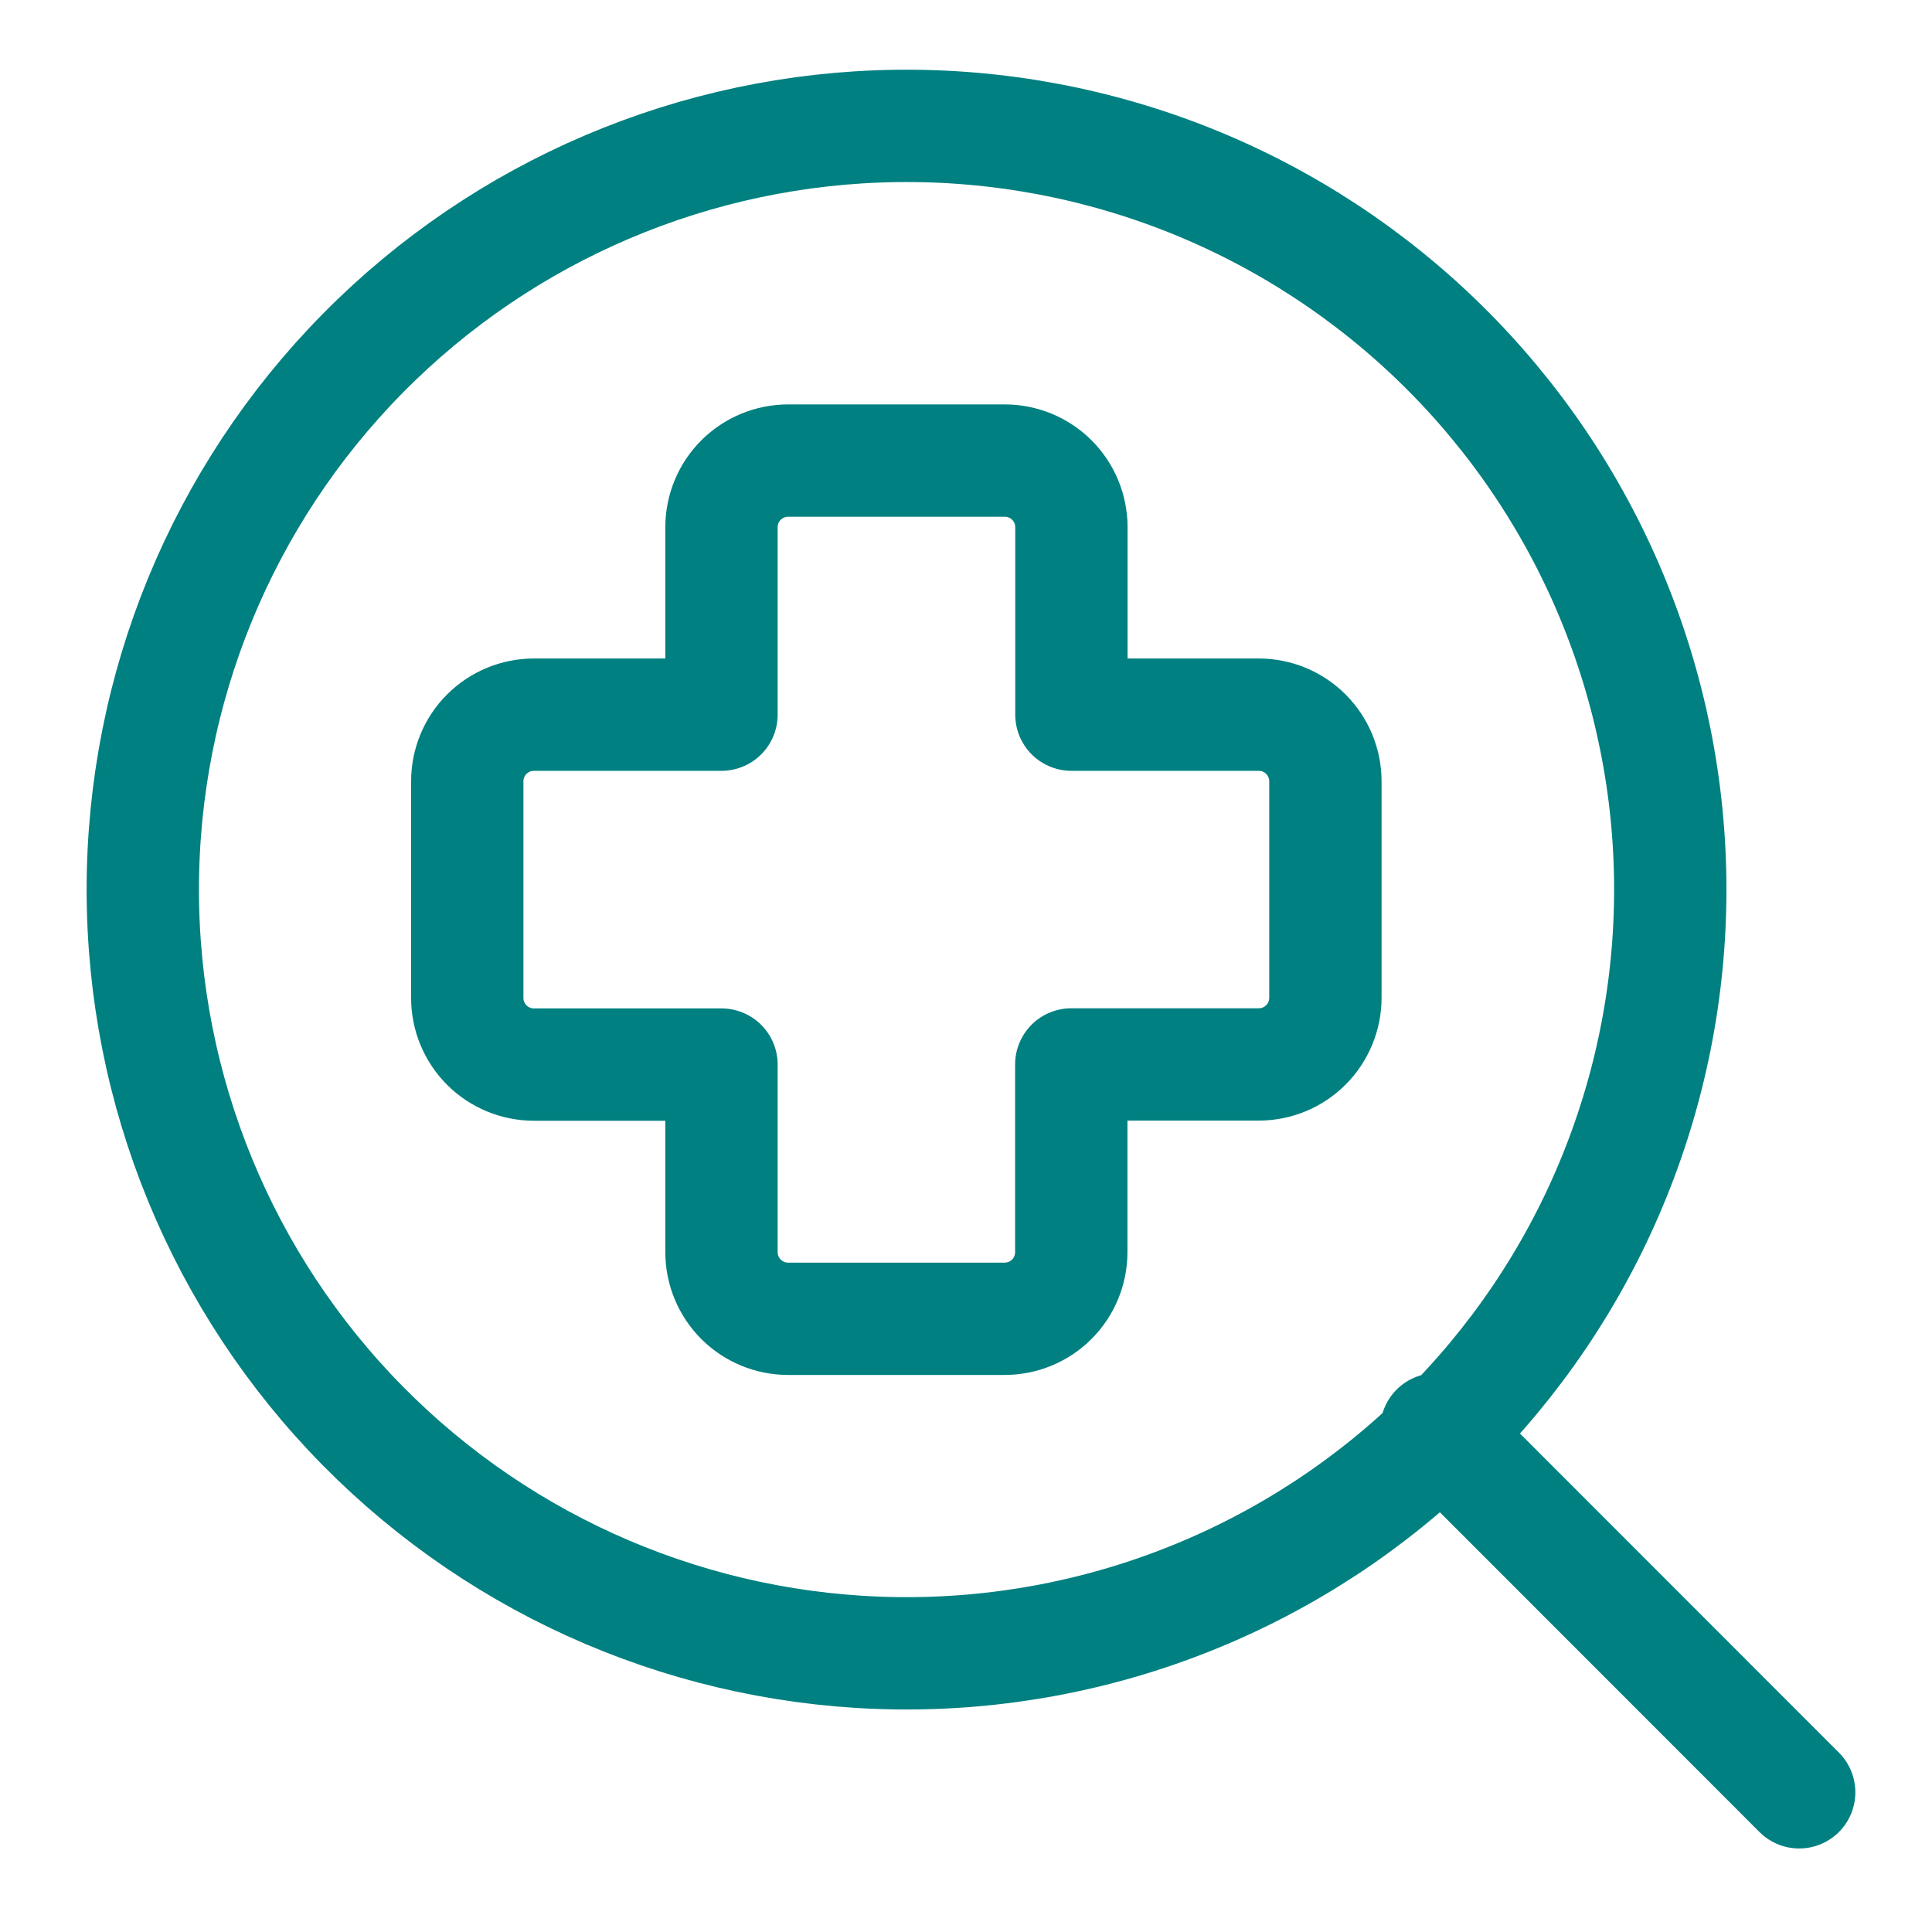
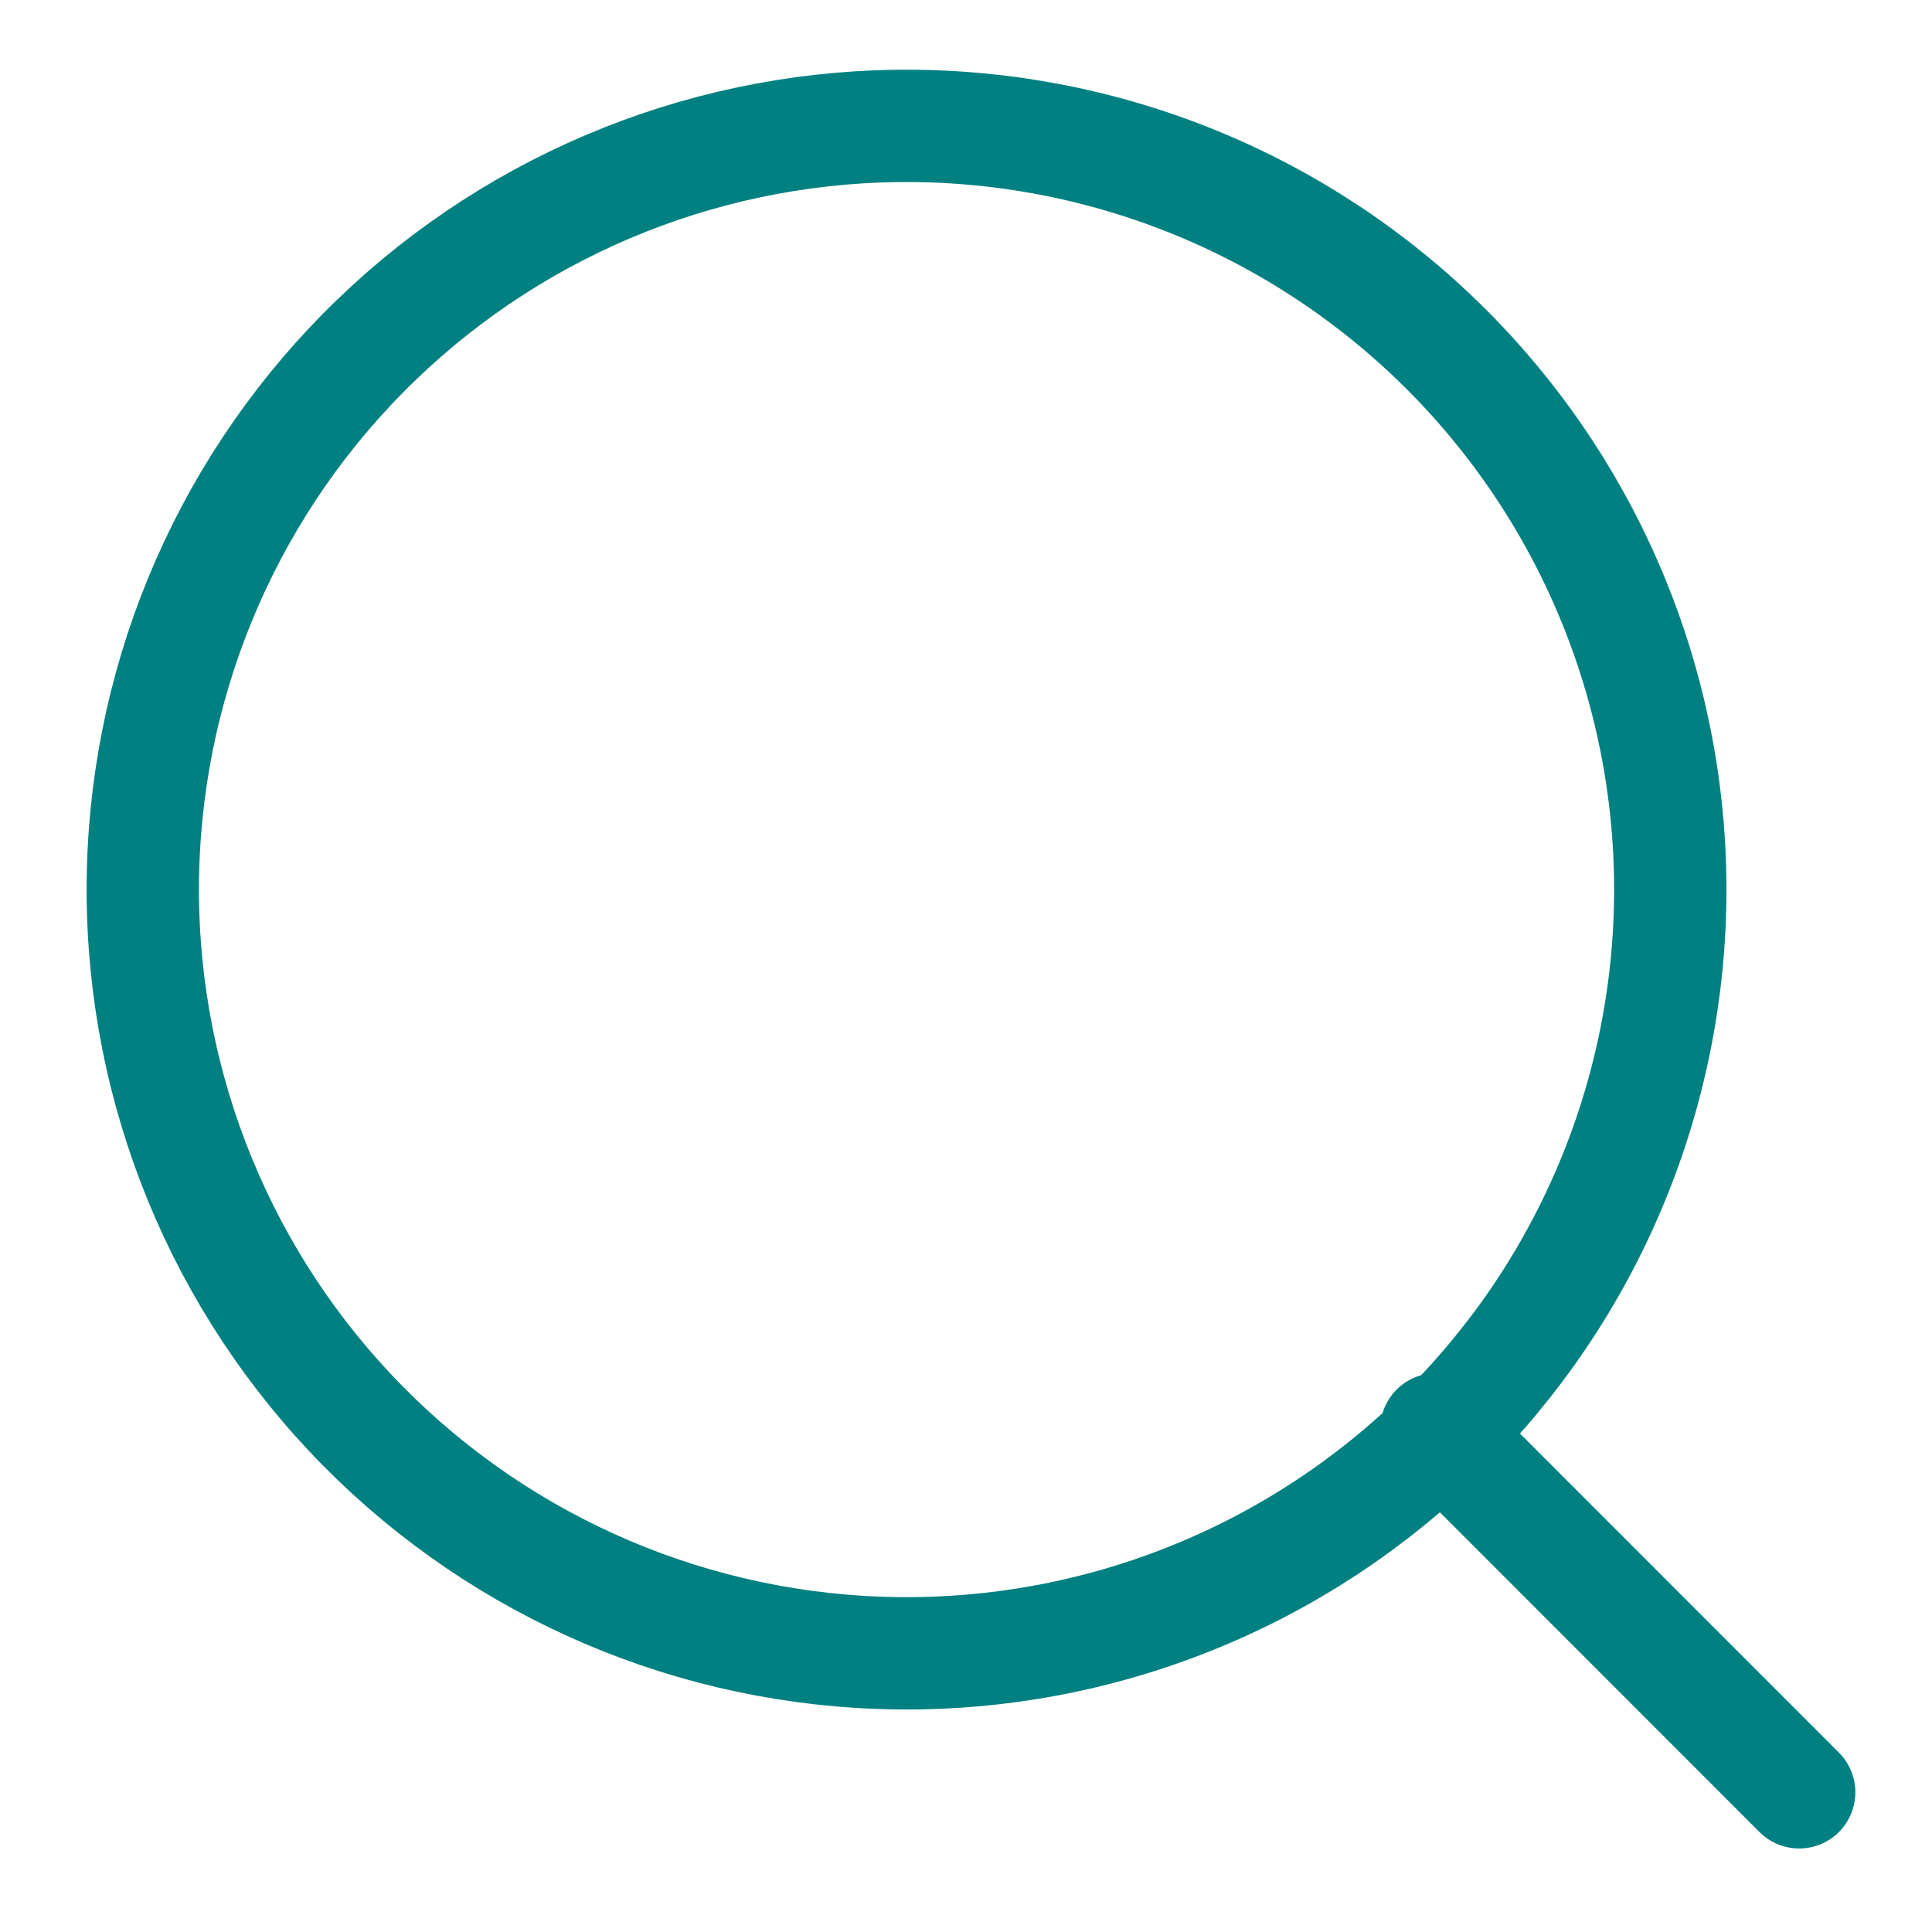
<svg xmlns="http://www.w3.org/2000/svg" width="43" height="43" viewBox="0 0 43 43" fill="none">
  <path d="M40.044 39.891L31.968 31.811M19.952 36.796C22.203 36.826 24.437 36.408 26.525 35.567C28.613 34.727 30.514 33.479 32.116 31.898C33.718 30.317 34.991 28.433 35.859 26.356C36.727 24.279 37.175 22.05 37.175 19.799C37.175 17.548 36.727 15.32 35.859 13.243C34.991 11.166 33.718 9.282 32.116 7.701C30.514 6.12 28.613 4.872 26.525 4.031C24.437 3.191 22.203 2.773 19.952 2.803C15.483 2.862 11.217 4.678 8.078 7.86C4.938 11.041 3.178 15.33 3.178 19.799C3.178 24.269 4.938 28.558 8.078 31.739C11.217 34.92 15.483 36.737 19.952 36.796Z" stroke="#008080" stroke-width="2.5" stroke-linecap="round" stroke-linejoin="round" />
-   <path d="M17.542 10.251C17.148 10.251 16.771 10.407 16.492 10.685C16.214 10.963 16.058 11.341 16.058 11.734V15.906H11.883C11.49 15.906 11.113 16.062 10.834 16.34C10.556 16.618 10.4 16.996 10.4 17.389V22.211C10.4 22.604 10.556 22.981 10.834 23.26C11.113 23.538 11.49 23.694 11.883 23.694H16.058V27.869C16.058 28.262 16.214 28.64 16.492 28.918C16.771 29.196 17.148 29.352 17.542 29.352H22.36C22.753 29.352 23.131 29.196 23.409 28.918C23.687 28.64 23.843 28.262 23.843 27.869V23.691H28.015C28.409 23.691 28.786 23.535 29.064 23.257C29.342 22.978 29.499 22.601 29.499 22.208V17.389C29.499 16.996 29.342 16.618 29.064 16.34C28.786 16.062 28.409 15.906 28.015 15.906H23.846V11.734C23.846 11.341 23.69 10.963 23.412 10.685C23.134 10.407 22.756 10.251 22.363 10.251H17.542Z" stroke="#008080" stroke-width="2.5" stroke-linecap="round" stroke-linejoin="round" />
</svg>